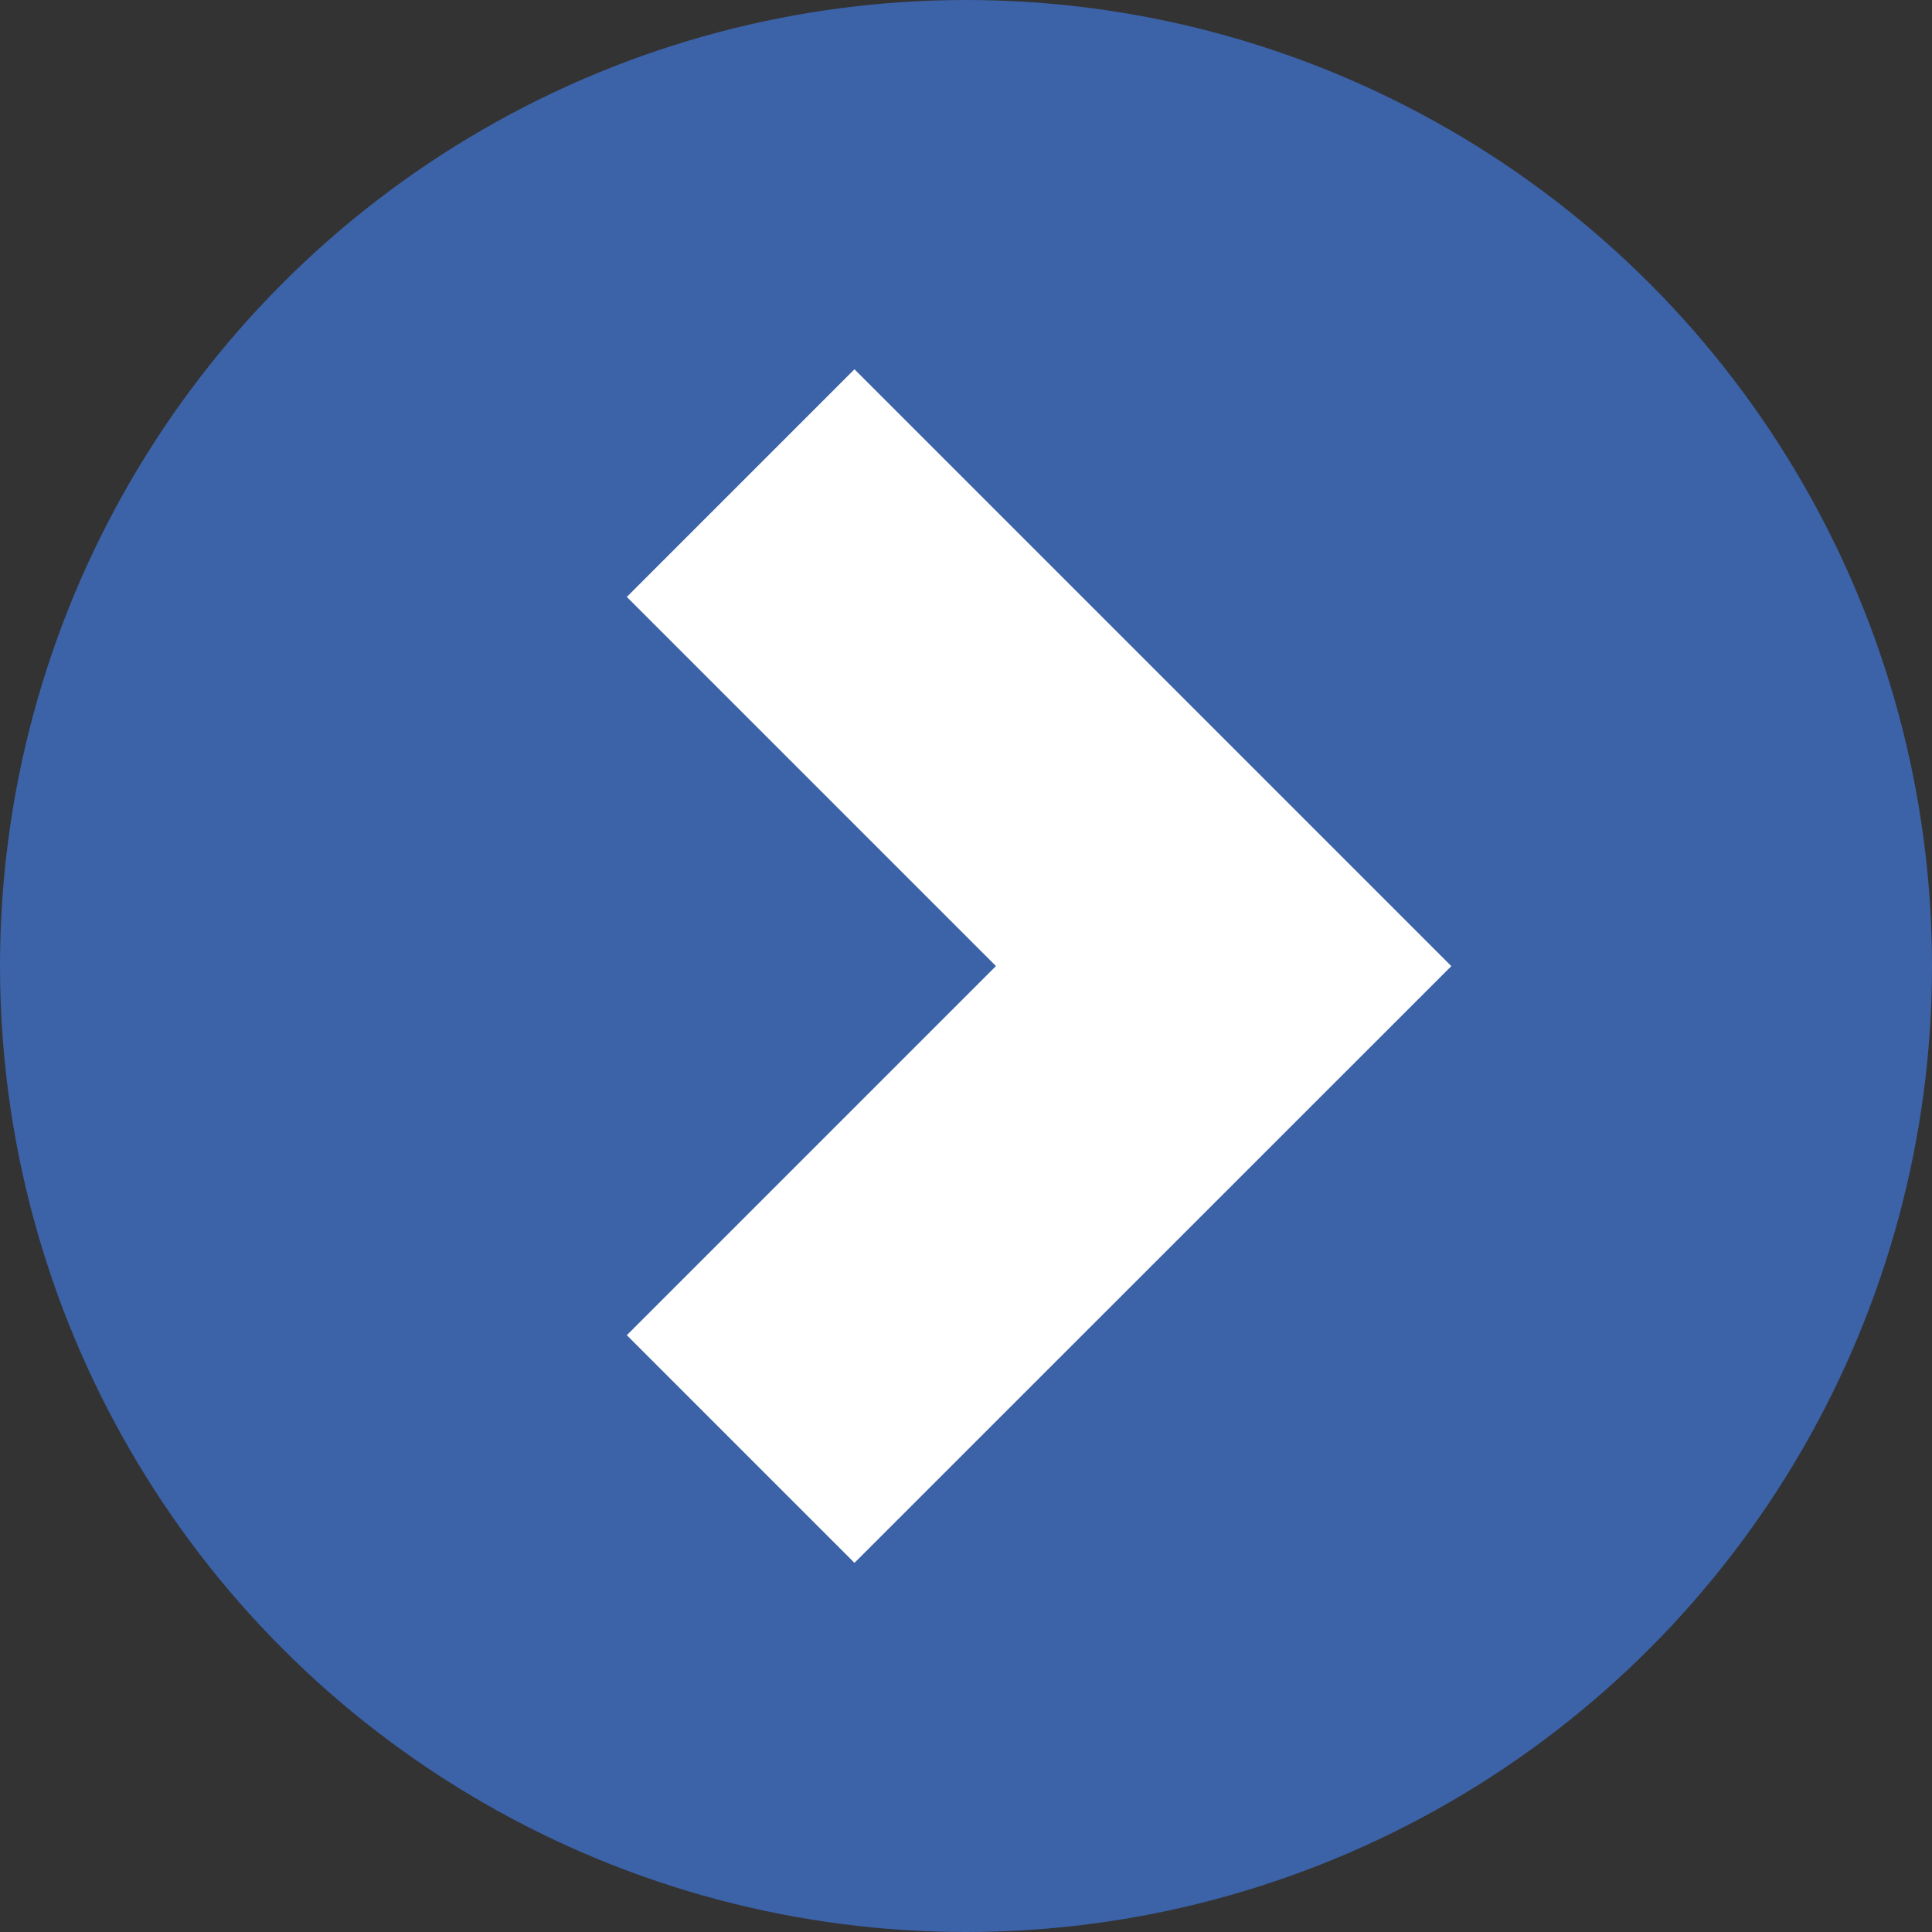
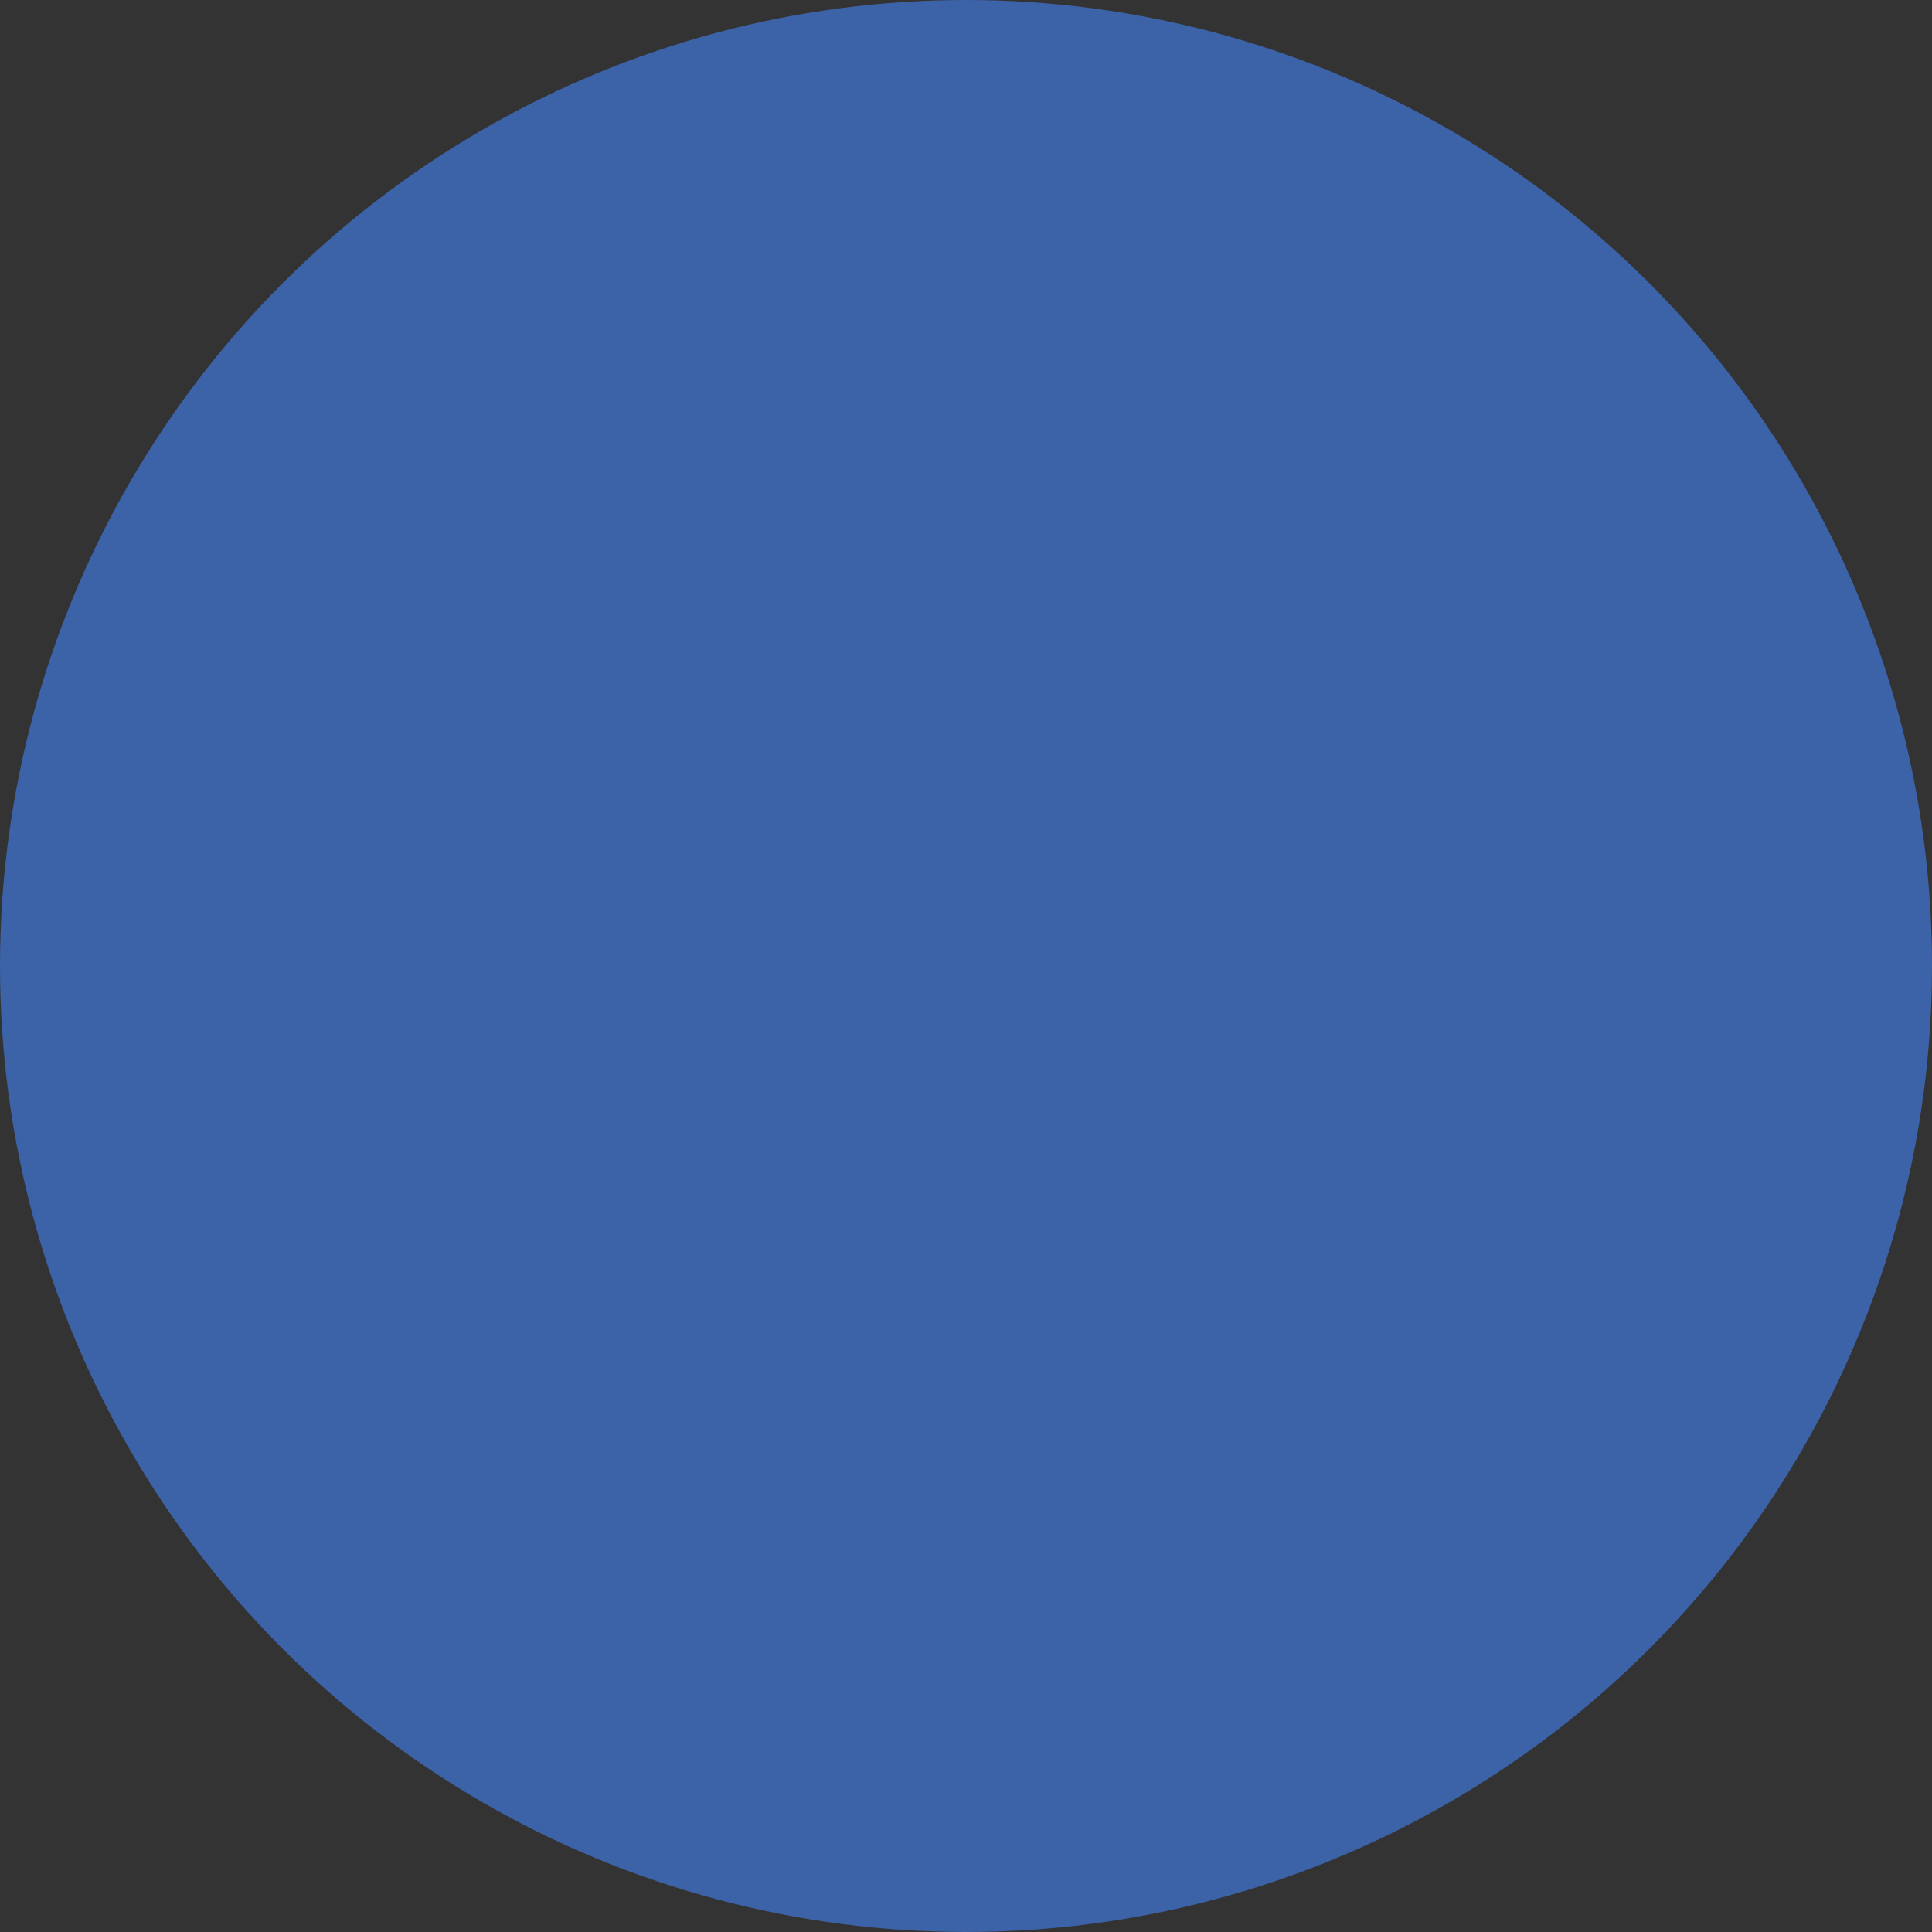
<svg xmlns="http://www.w3.org/2000/svg" width="30" height="30" viewBox="0 0 30 30">
  <rect x="0" y="0" width="30" height="30" fill="#333333" stroke="none" />
  <g id="グループ_2767" data-name="グループ 2767" transform="translate(-1370 -778)">
    <circle id="楕円形_21" data-name="楕円形 21" cx="15" cy="15" r="15" transform="translate(1370 778)" fill="#3c62a8" />
-     <path id="パス_3602" data-name="パス 3602" d="M10051.517-5453.385l-3.535-3.535,5.732-5.732-5.732-5.732,3.535-3.535,9.268,9.268Z" transform="translate(-8668.249 6255.653)" fill="#fff" />
  </g>
</svg>